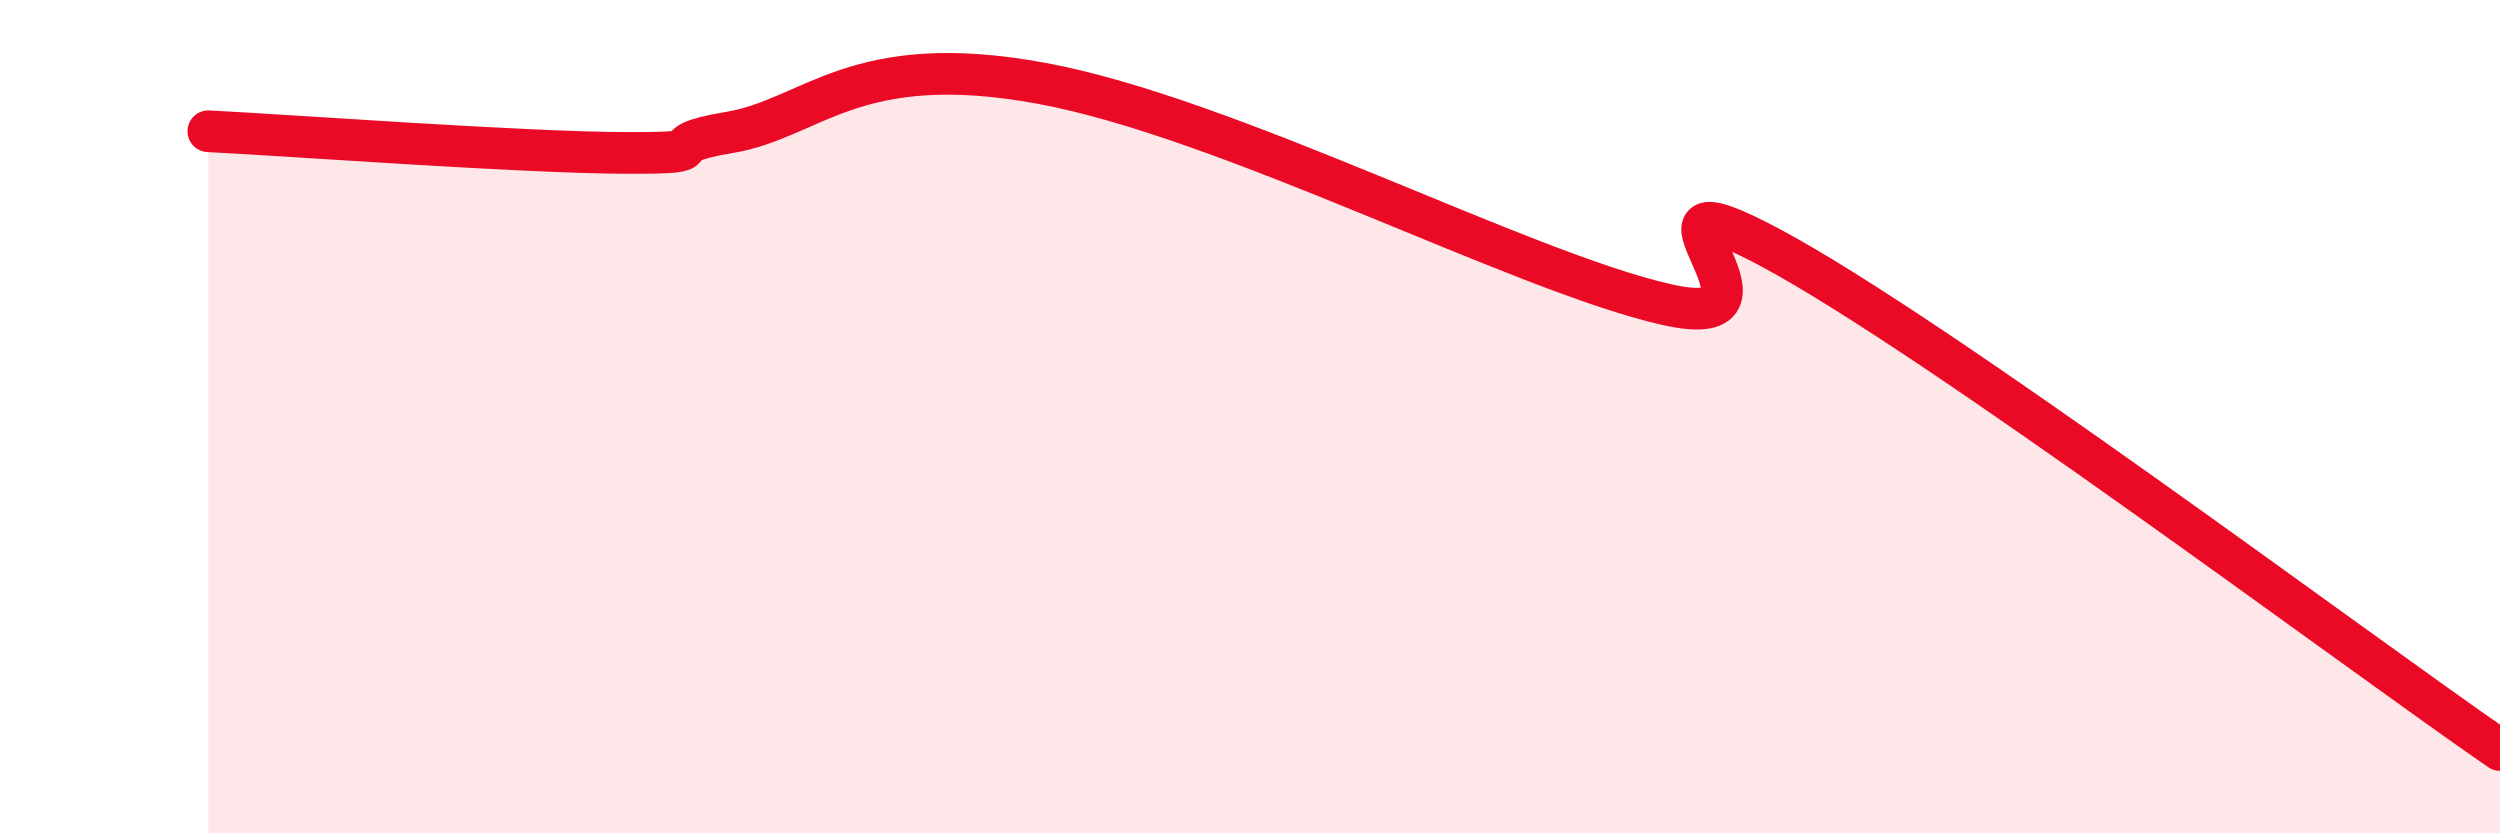
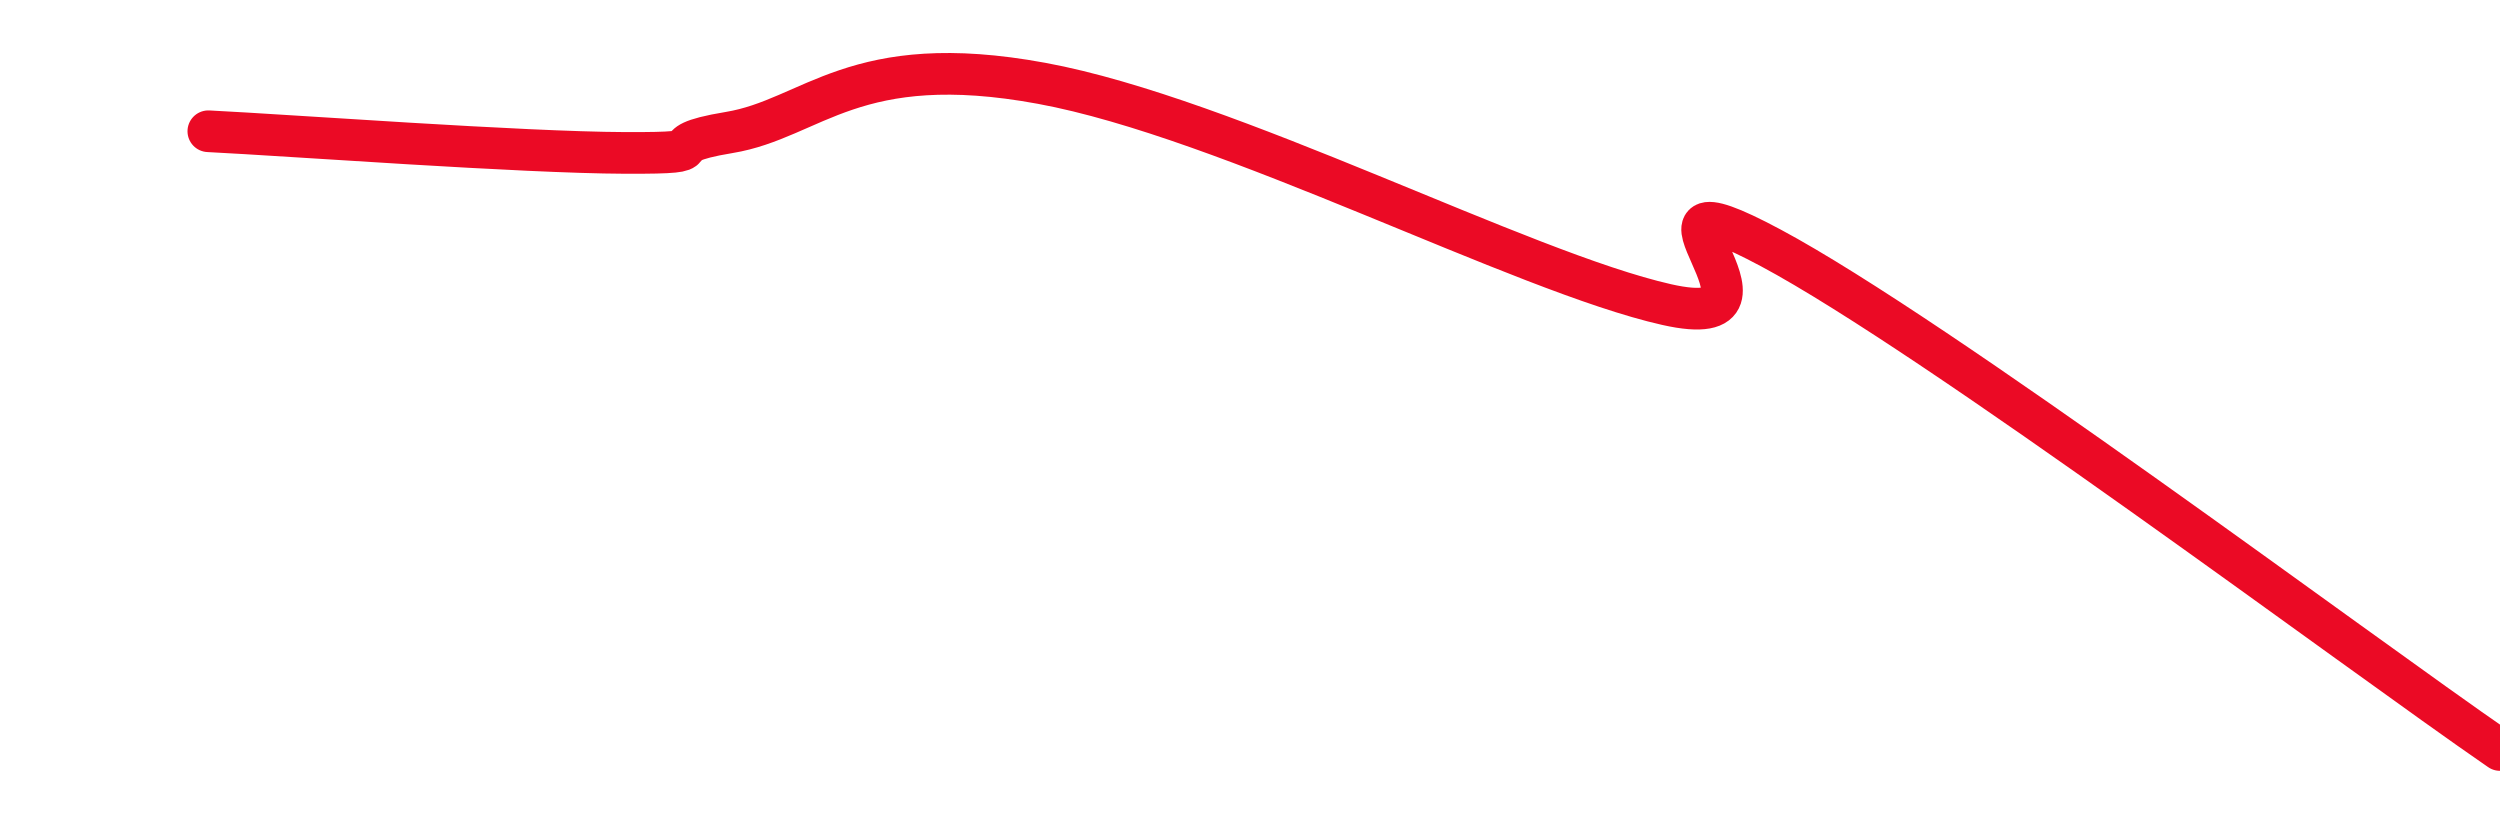
<svg xmlns="http://www.w3.org/2000/svg" width="60" height="20" viewBox="0 0 60 20">
-   <path d="M 5,3.15 C 7,3.25 12.5,3.66 15,3.67 C 17.5,3.68 15.5,3.51 17.5,3.18 C 19.5,2.85 20.5,1.17 25,2 C 29.5,2.83 36.5,6.52 40,7.31 C 43.5,8.1 38.5,3.81 42.5,5.95 C 46.5,8.09 56.5,15.59 60,18L60 20L5 20Z" fill="#EB0A25" opacity="0.1" stroke-linecap="round" stroke-linejoin="round" />
  <path d="M 5,3.15 C 7,3.25 12.5,3.66 15,3.67 C 17.5,3.68 15.5,3.51 17.5,3.18 C 19.5,2.85 20.5,1.17 25,2 C 29.5,2.83 36.5,6.52 40,7.31 C 43.5,8.1 38.5,3.81 42.5,5.95 C 46.5,8.09 56.5,15.59 60,18" stroke="#EB0A25" stroke-width="1" fill="none" stroke-linecap="round" stroke-linejoin="round" />
</svg>